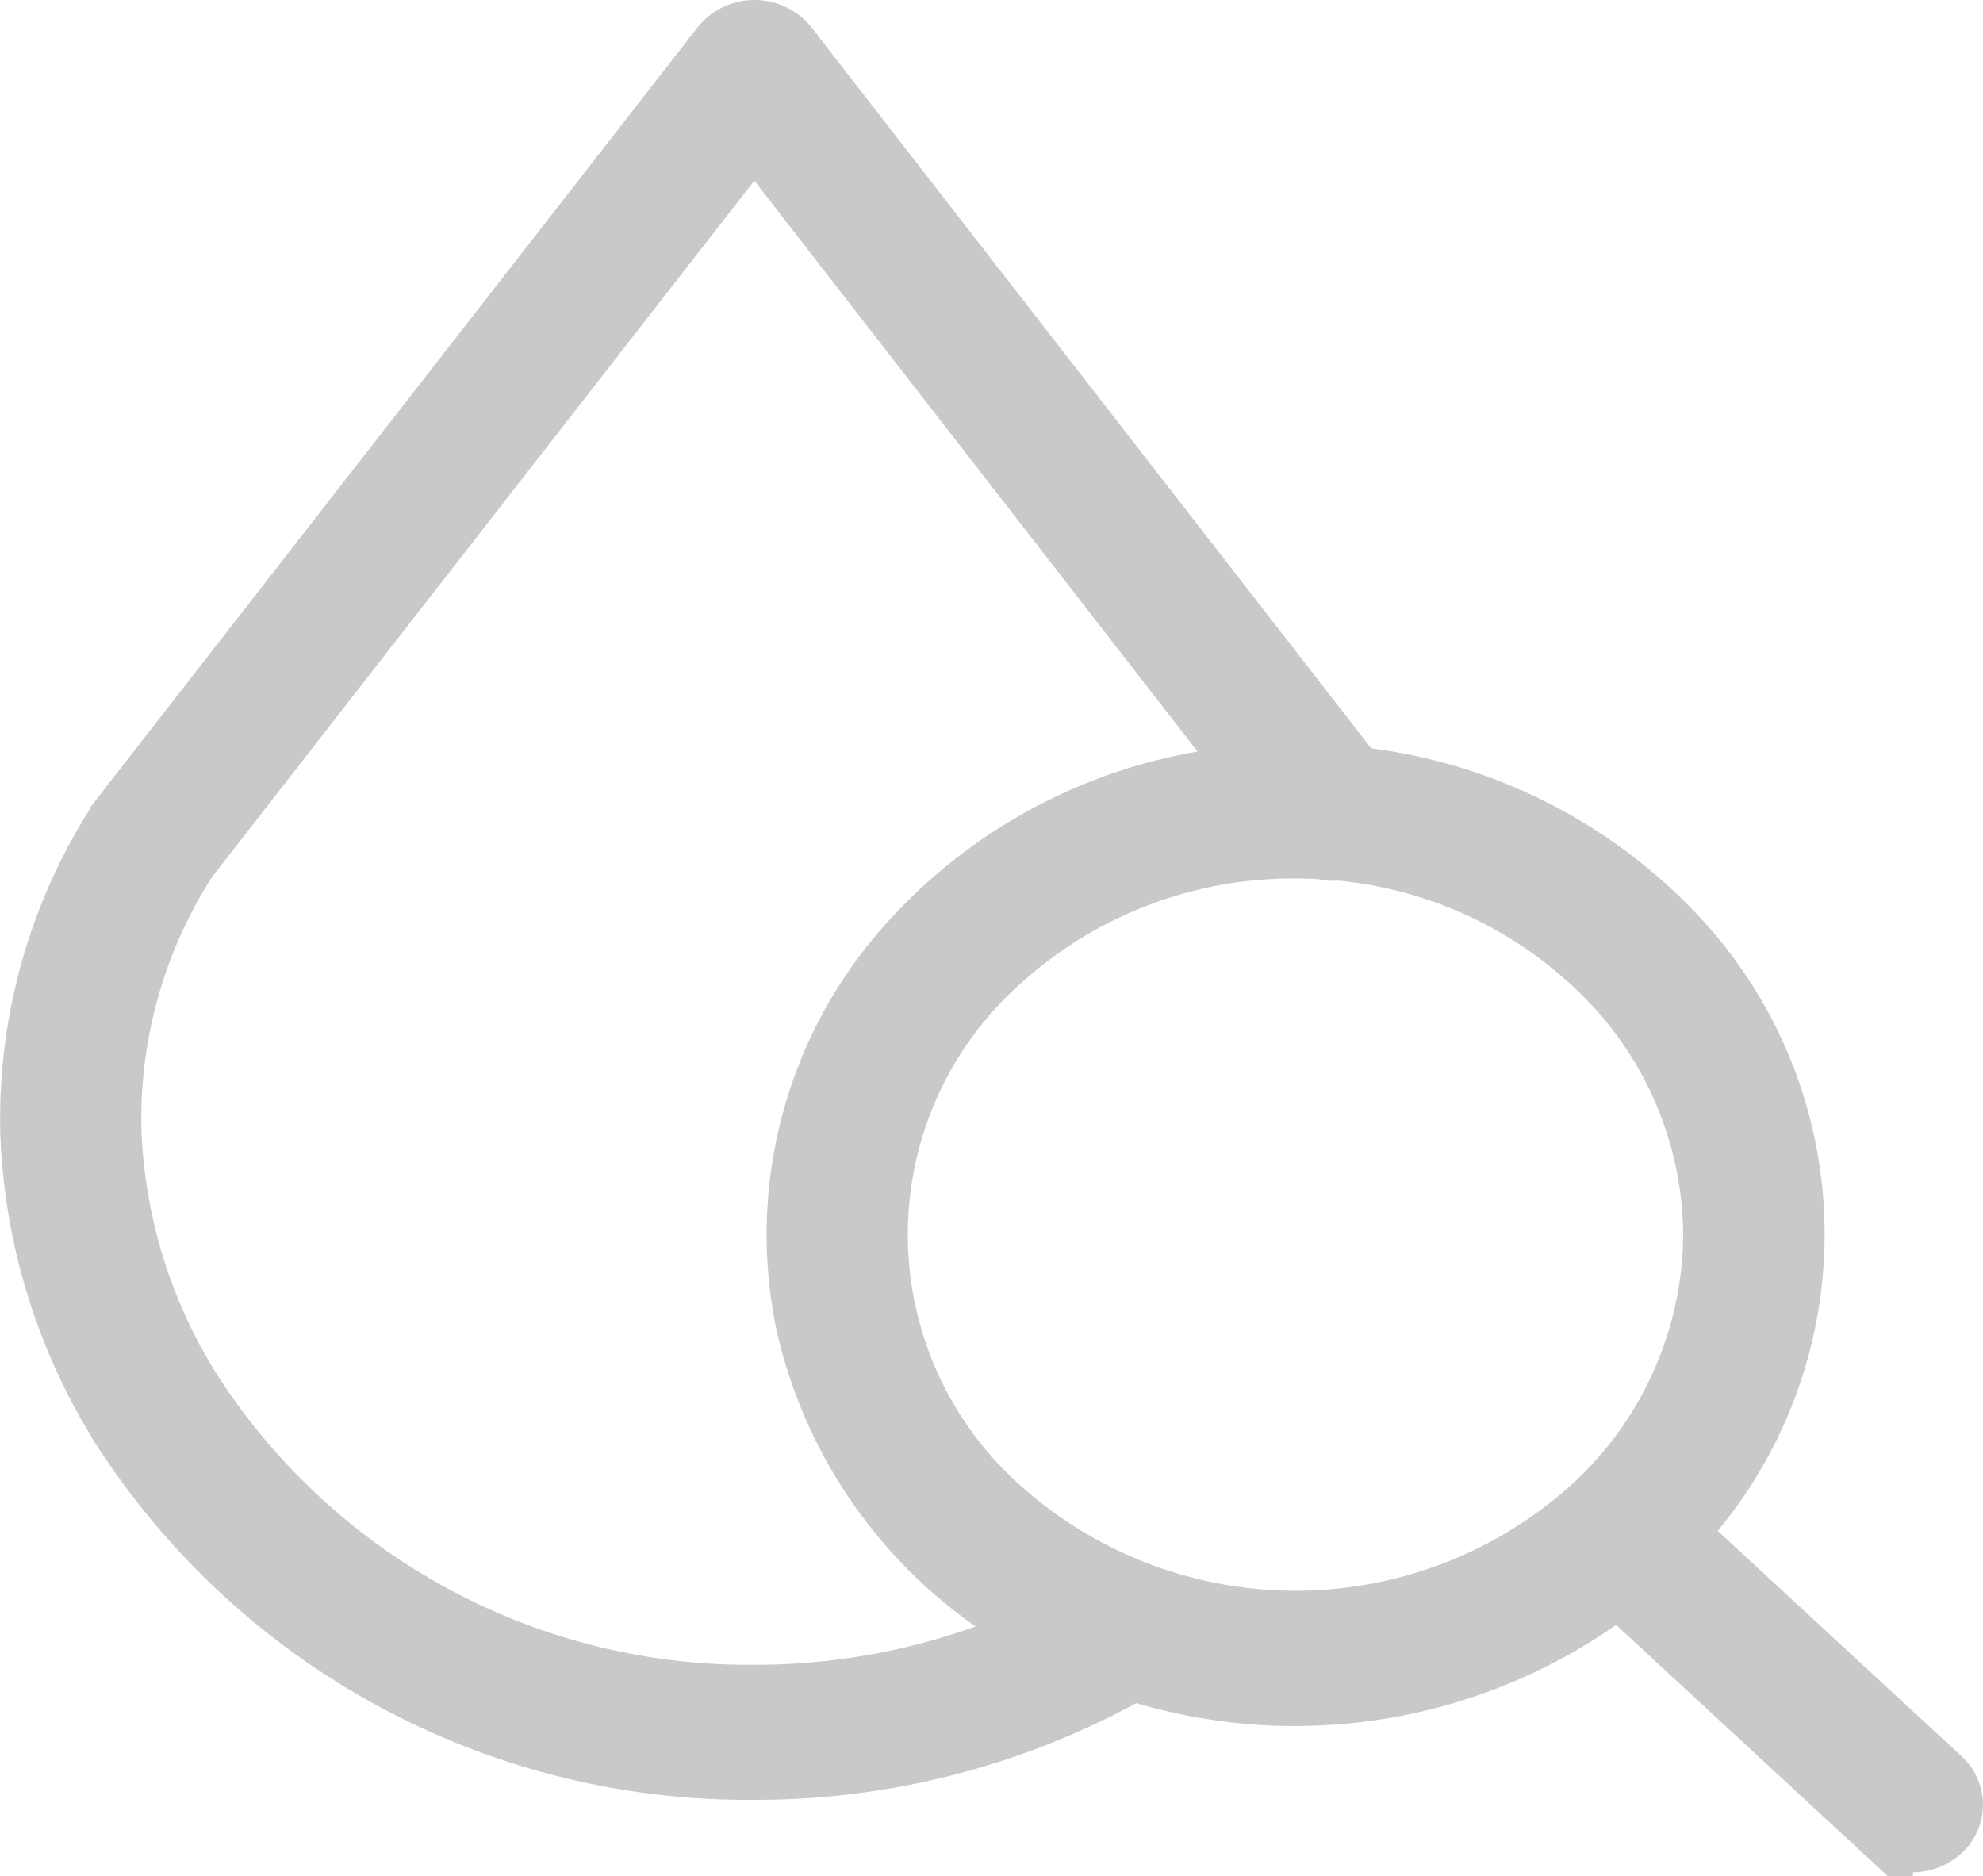
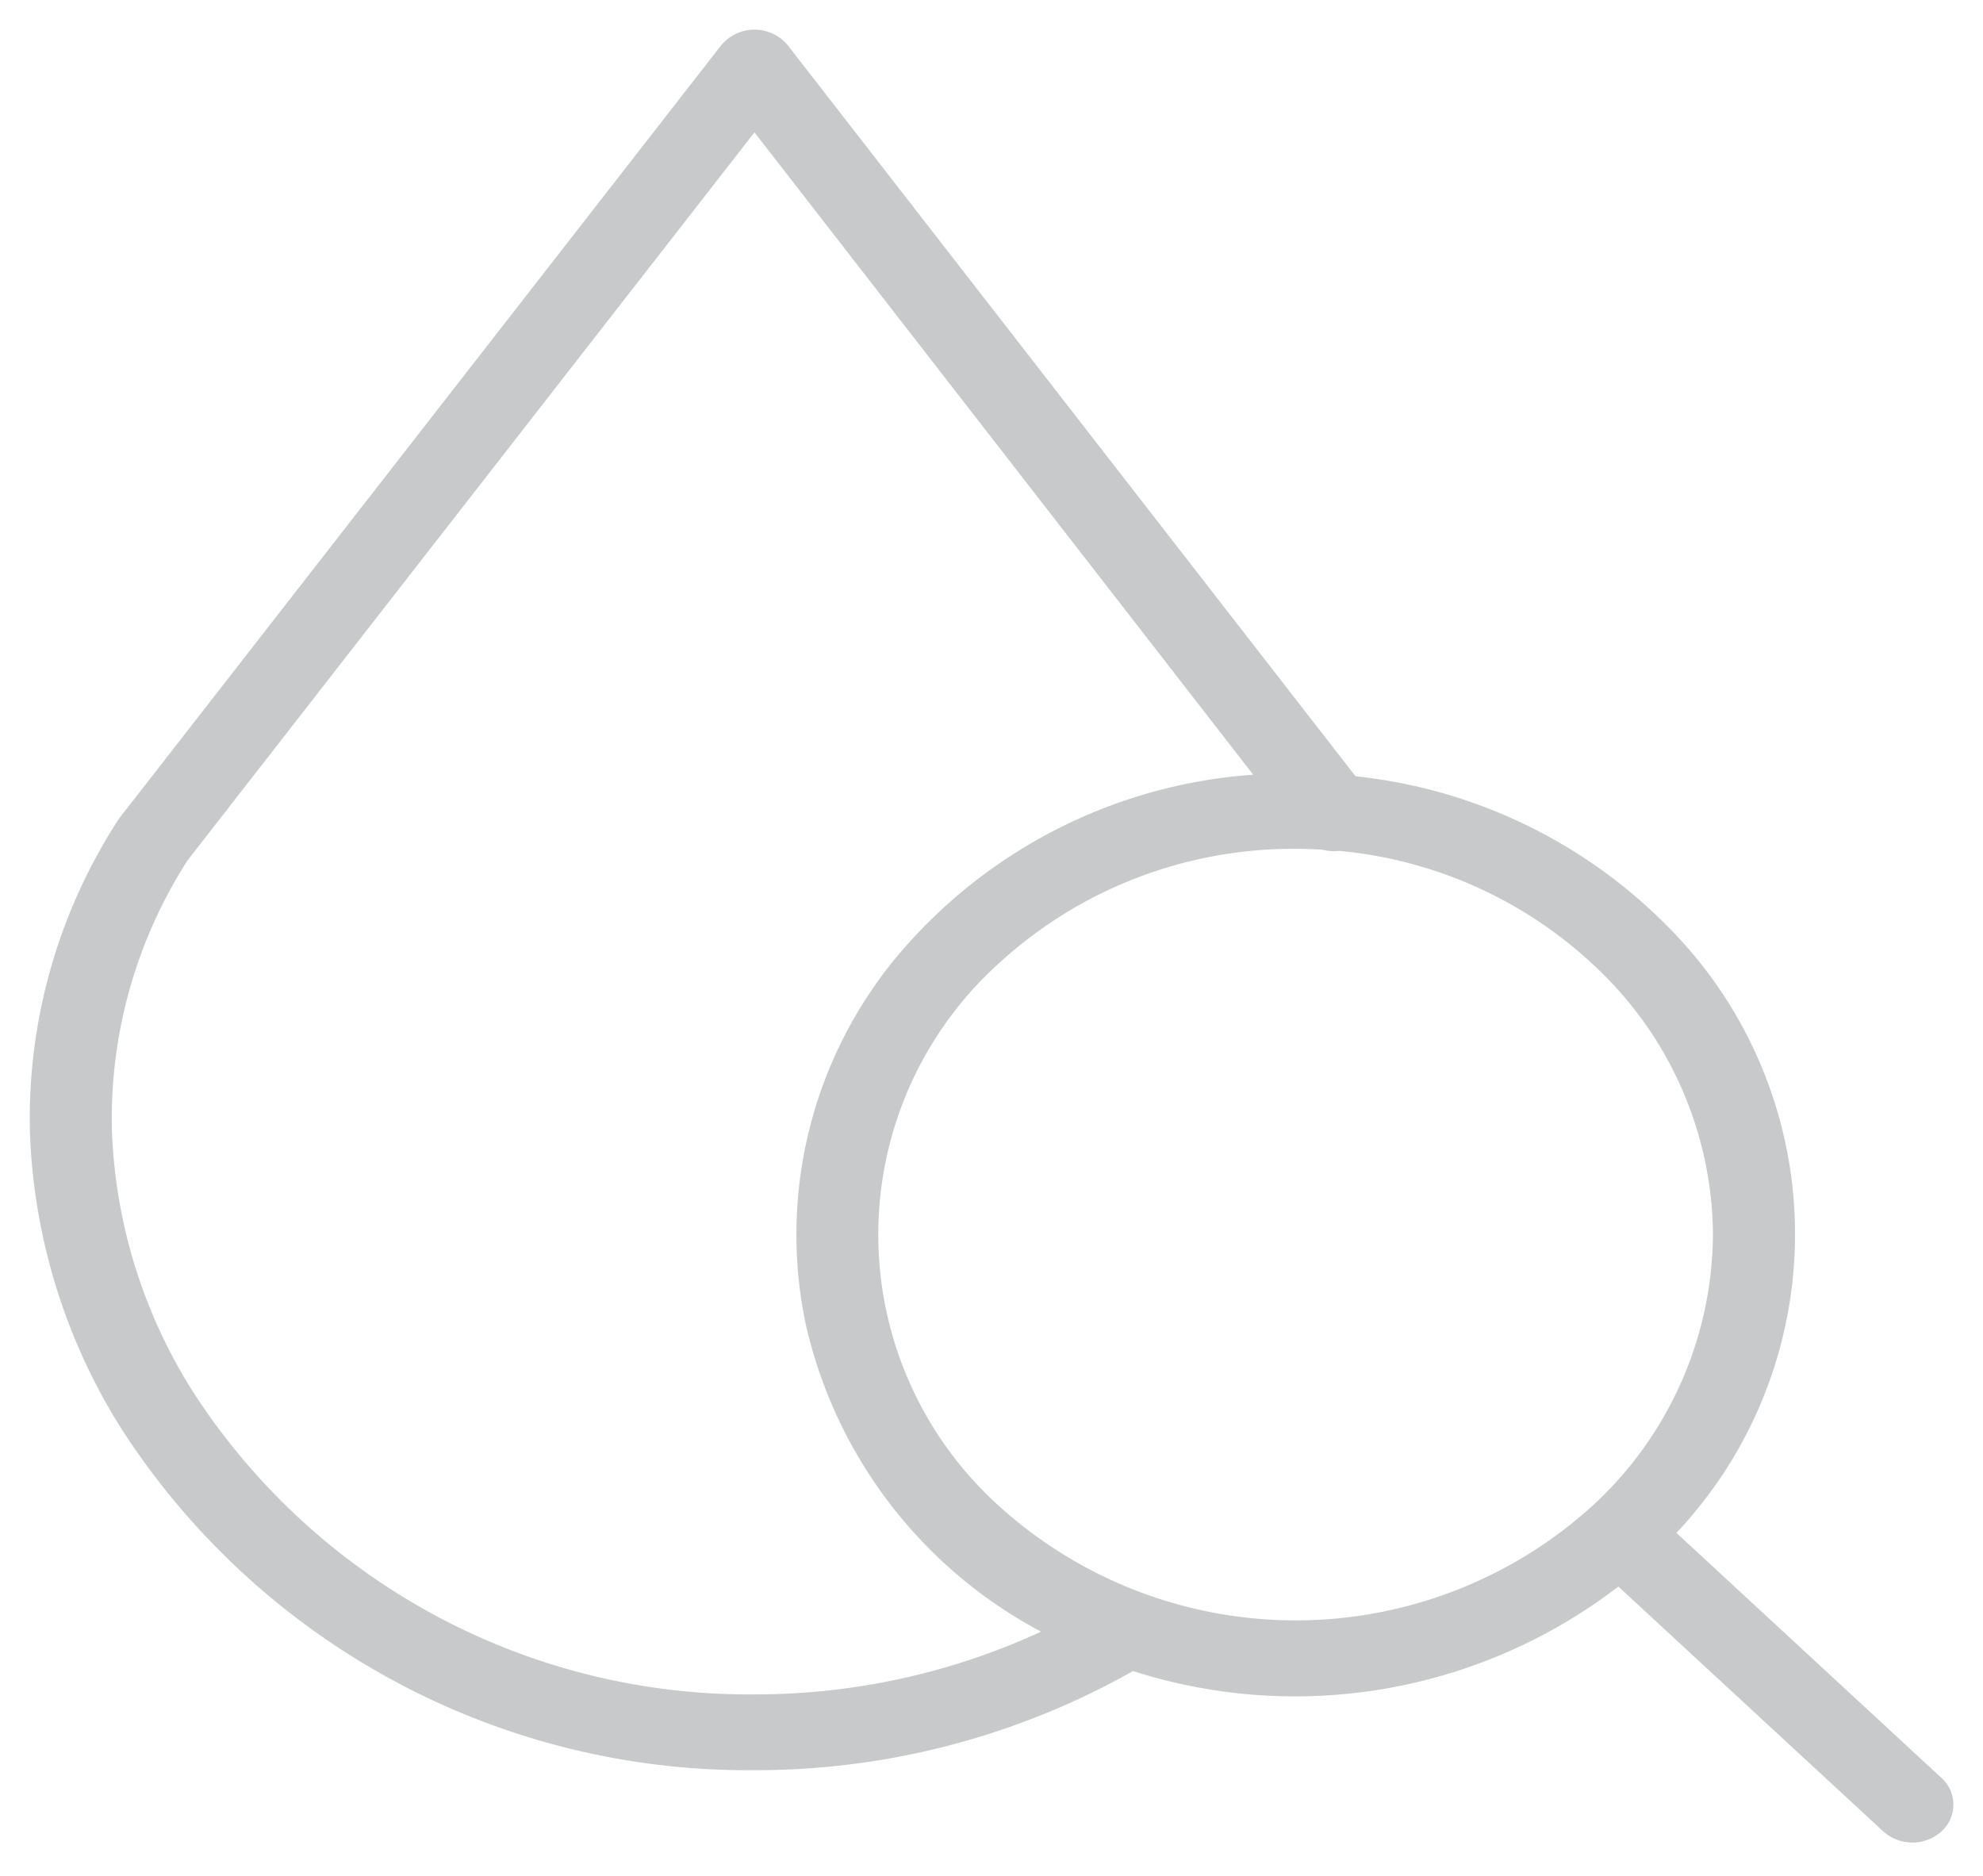
<svg xmlns="http://www.w3.org/2000/svg" width="83.61" height="79.096" viewBox="0 0 83.61 79.096">
  <g>
-     <path fill="none" stroke="#c7c9cb" stroke-width="2.5px" d="M822.4 347.73l23.9-30.69 21.029 27.083a21.557 21.557 0 0 0-15.037 7.685 18.336 18.336 0 0 0-3.83 15.482 19.57 19.57 0 0 0 9.924 12.964A28.751 28.751 0 0 1 846.3 382.9a27.893 27.893 0 0 1-23.676-12.764 22.093 22.093 0 0 1-3.414-10.97 20.145 20.145 0 0 1 3.189-11.43zm64.314 15.783a15.654 15.654 0 0 1-5.153 11.5 18.628 18.628 0 0 1-24.886 0 15.408 15.408 0 0 1 0-23 18.353 18.353 0 0 1 12.445-4.765c.376 0 .746.013 1.116.034a1.89 1.89 0 0 0 .71.052 18.148 18.148 0 0 1 11.239 5.3 15.62 15.62 0 0 1 4.529 10.884zm-67.088 8.212a31.427 31.427 0 0 0 26.677 14.369 32.33 32.33 0 0 0 15.961-4.18 22.384 22.384 0 0 0 20.464-3.563l11.172 10.331a1.837 1.837 0 0 0 2.447 0 1.518 1.518 0 0 0 0-2.262l-11.172-10.327a18.358 18.358 0 0 0-.4-25.6 21.661 21.661 0 0 0-13.13-6.3l-23.934-30.823a1.824 1.824 0 0 0-2.809 0l-25.354 32.56a1.466 1.466 0 0 0-.09.128 23.15 23.15 0 0 0-3.7 13.188 25.087 25.087 0 0 0 3.872 12.48z" transform="translate(-301.749 -1210.749) translate(-512.746 899.289)" />
    <path fill="#c7c9cb" d="M894.109 347.73l23.9-30.69 21.029 27.083A21.557 21.557 0 0 0 924 351.808a18.336 18.336 0 0 0-3.83 15.481 19.571 19.571 0 0 0 9.924 12.964 28.75 28.75 0 0 1-12.086 2.645 27.893 27.893 0 0 1-23.676-12.764 22.093 22.093 0 0 1-3.414-10.97 20.146 20.146 0 0 1 3.189-11.43zm64.313 15.783a15.653 15.653 0 0 1-5.153 11.5 18.628 18.628 0 0 1-24.886 0 15.407 15.407 0 0 1 0-23 18.352 18.352 0 0 1 12.445-4.765c.376 0 .746.013 1.117.034a1.89 1.89 0 0 0 .71.052 18.149 18.149 0 0 1 11.239 5.3 15.62 15.62 0 0 1 4.529 10.884zm-67.088 8.212a31.427 31.427 0 0 0 26.676 14.369 32.329 32.329 0 0 0 15.96-4.18 22.385 22.385 0 0 0 20.464-3.563l11.172 10.327a1.837 1.837 0 0 0 2.447 0 1.518 1.518 0 0 0 0-2.262l-11.172-10.327a18.357 18.357 0 0 0-.4-25.6 21.661 21.661 0 0 0-13.13-6.3l-23.937-30.819a1.824 1.824 0 0 0-2.809 0l-25.354 32.56a1.416 1.416 0 0 0-.09.128 23.149 23.149 0 0 0-3.7 13.187 25.088 25.088 0 0 0 3.873 12.48z" transform="translate(-301.749 -1210.749) translate(-584.449 899.289)" />
  </g>
</svg>